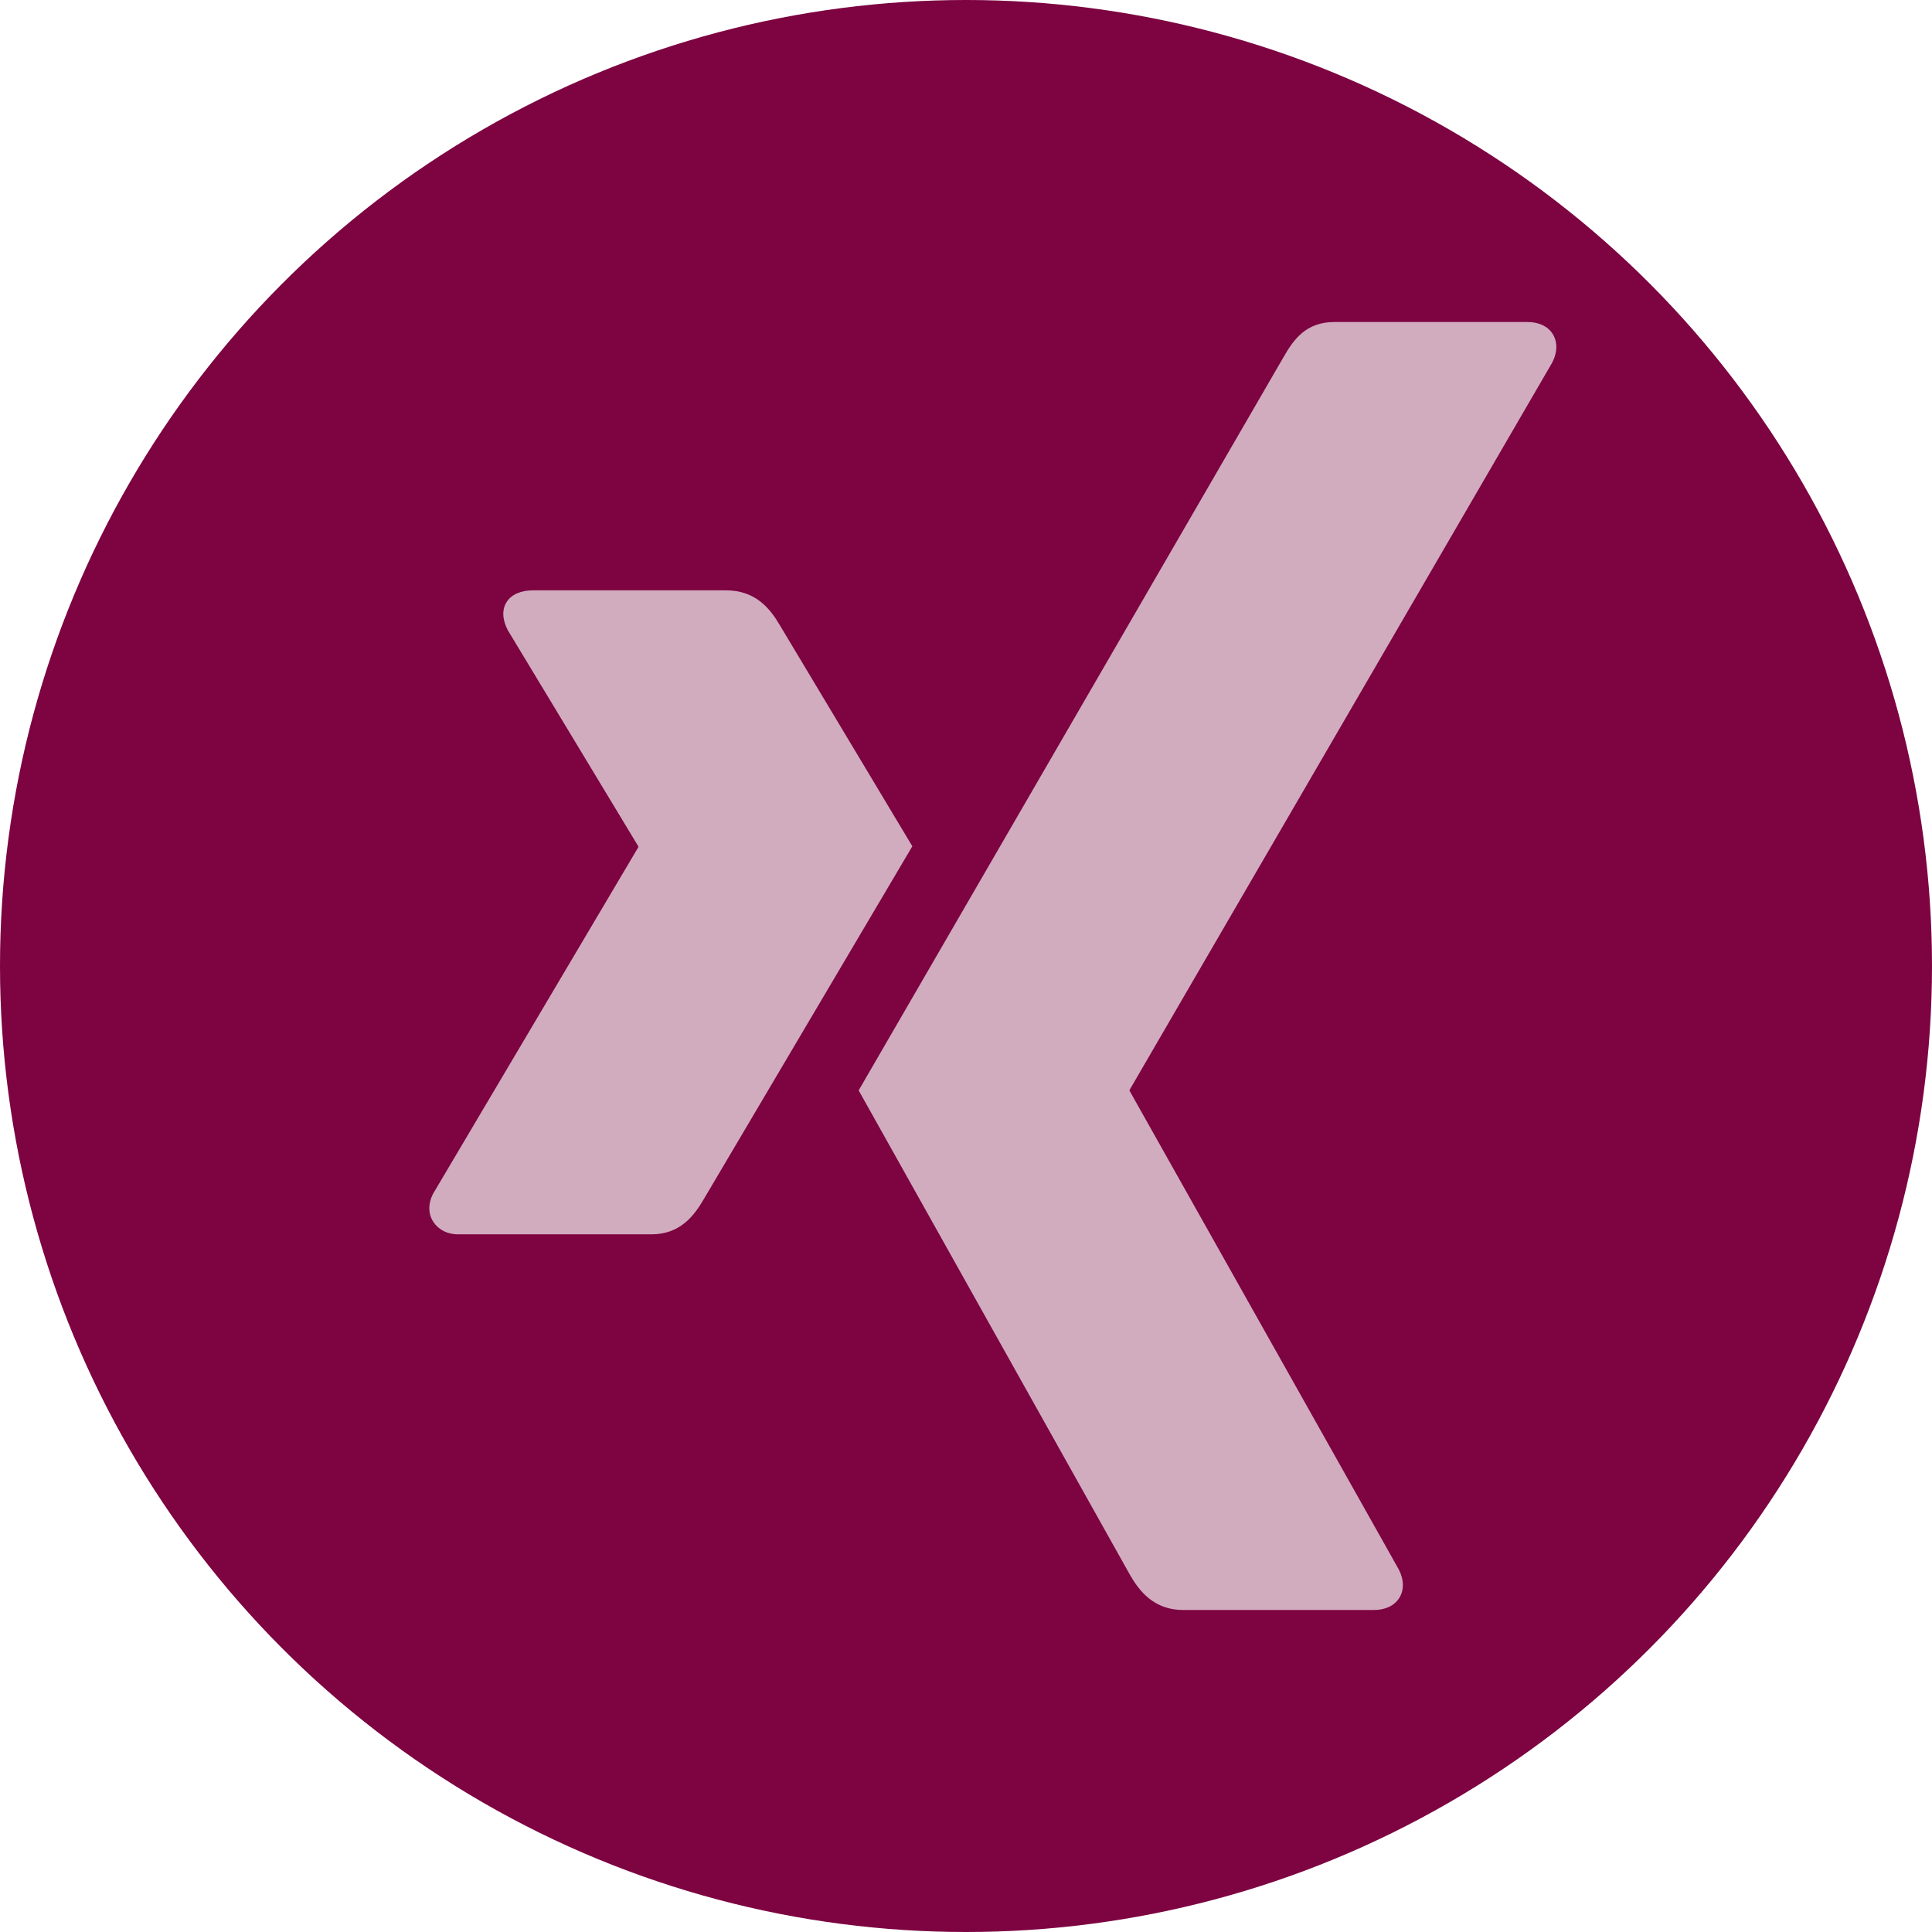
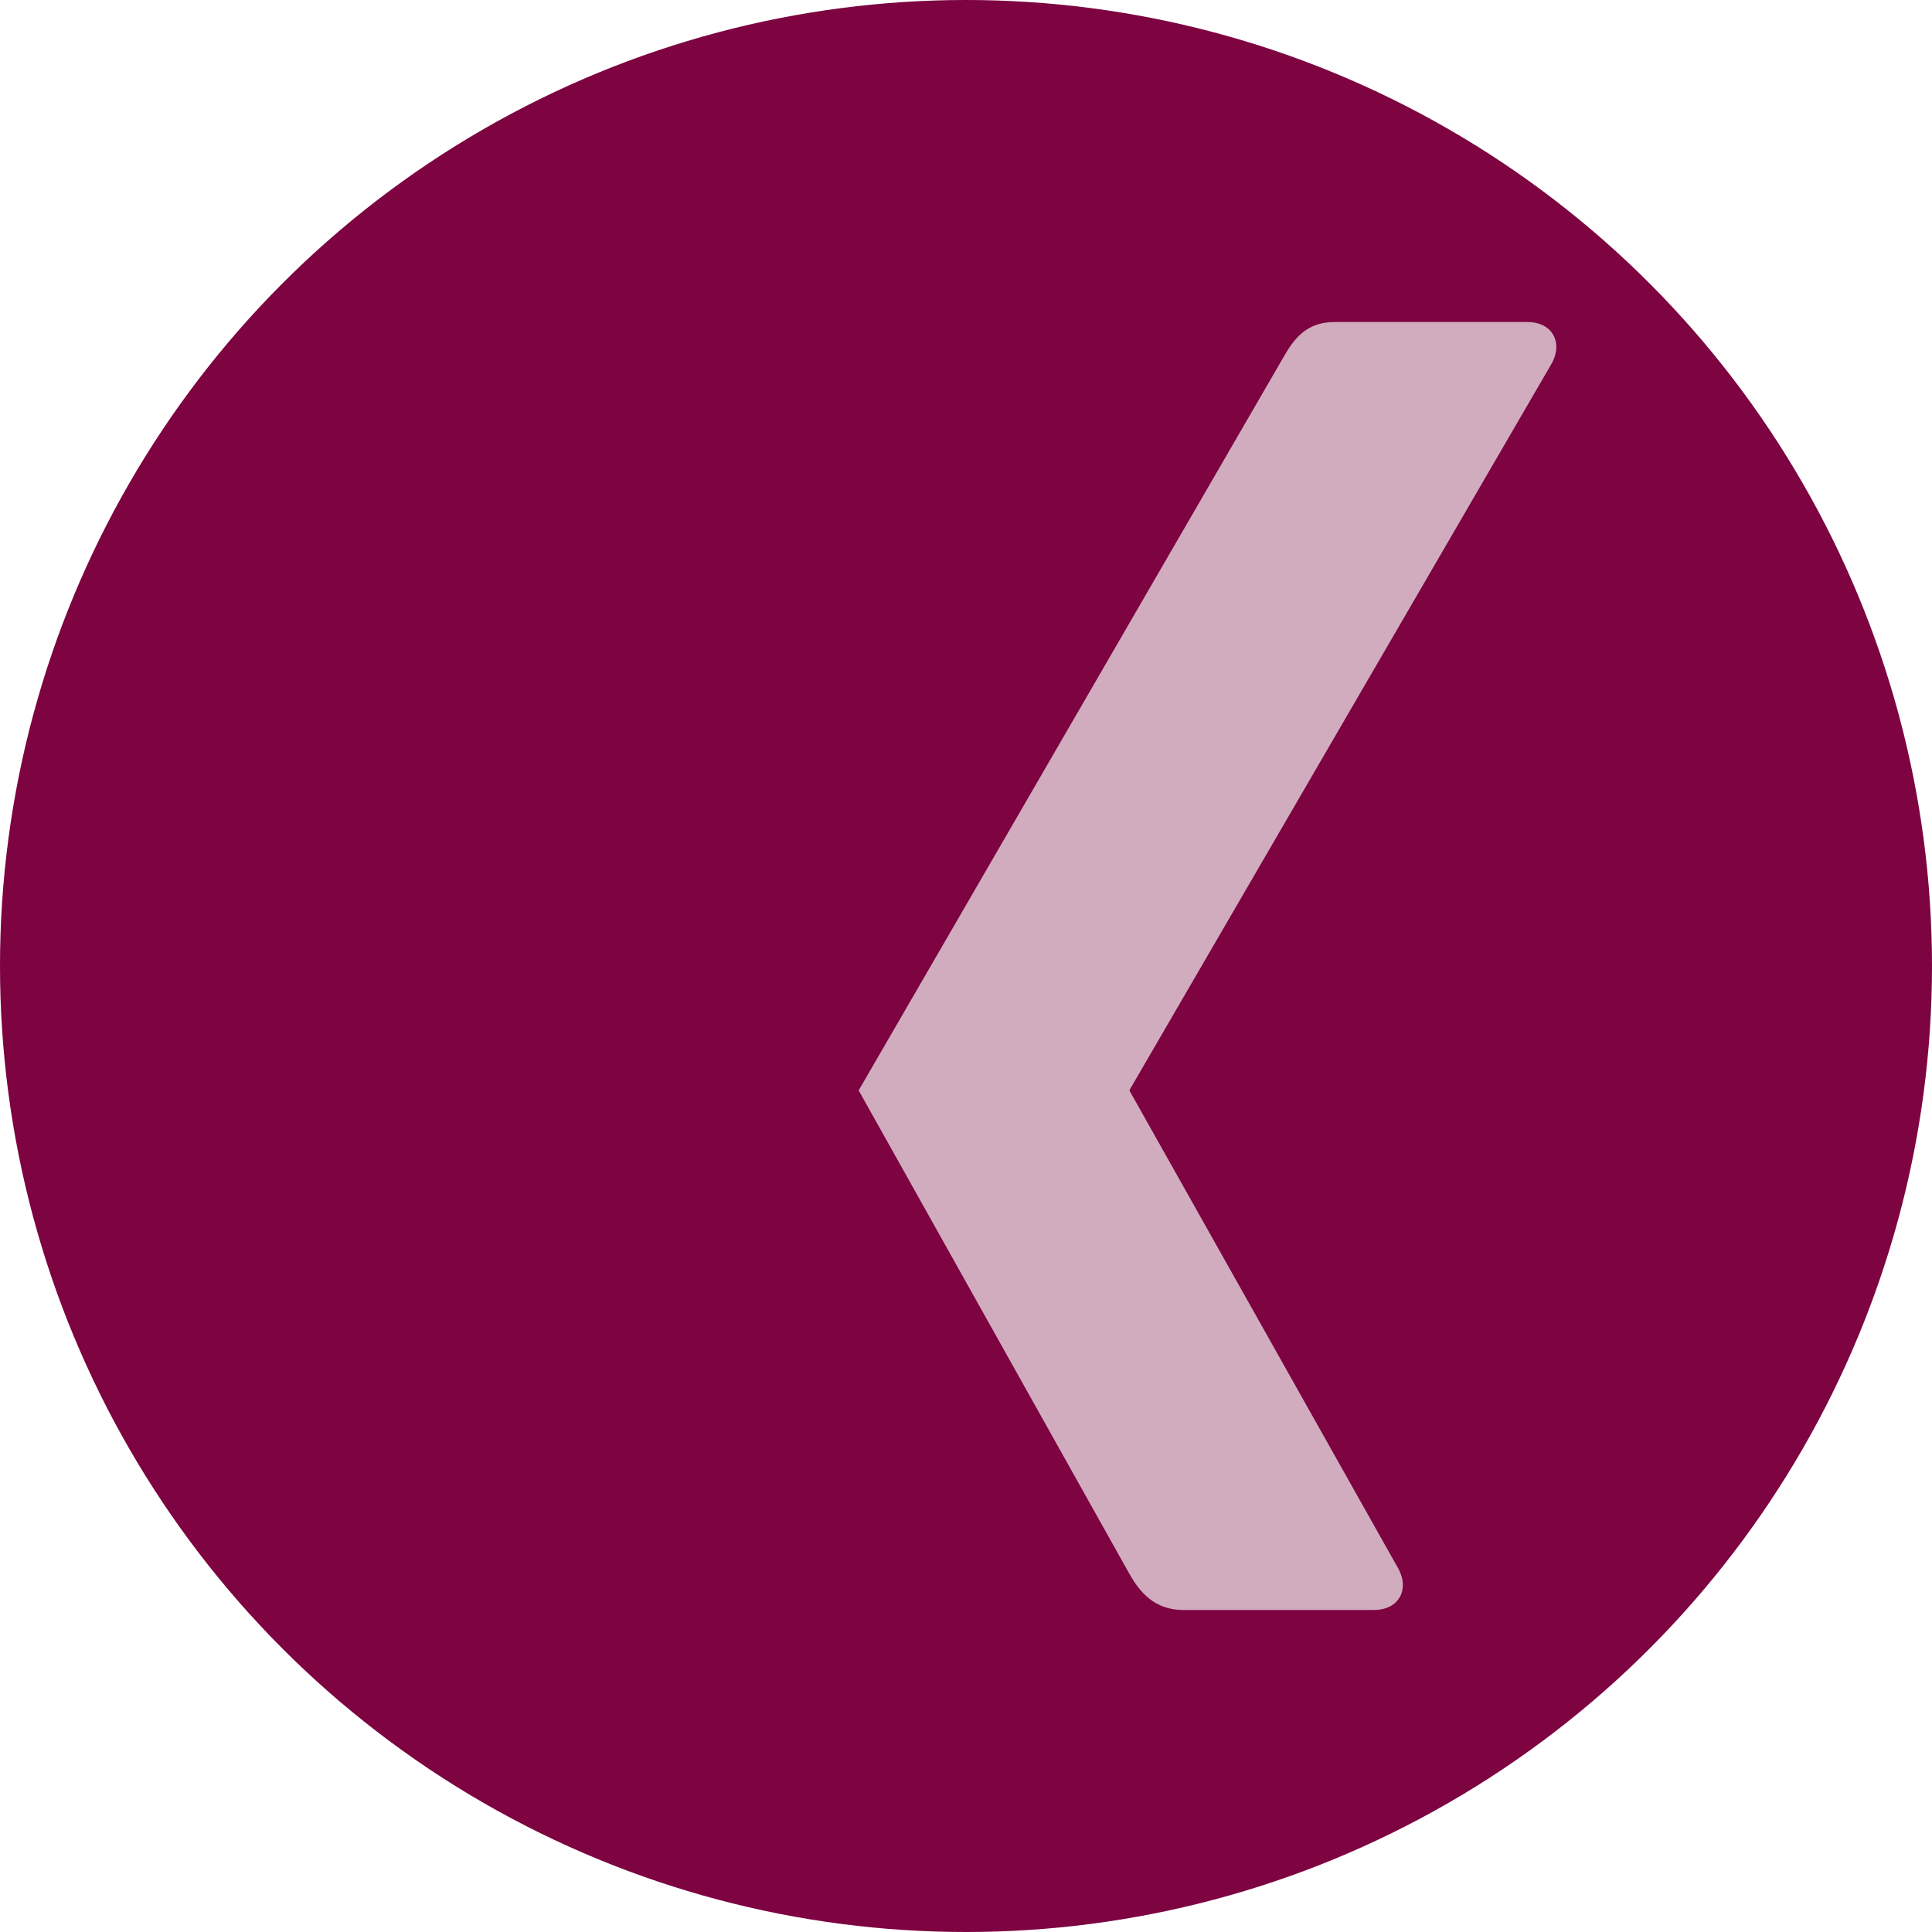
<svg xmlns="http://www.w3.org/2000/svg" width="36px" height="36px" viewBox="0 0 36 36" version="1.1">
  <title>xing</title>
  <g id="xing" stroke="none" stroke-width="1" fill="none" fill-rule="evenodd">
    <circle id="Oval" fill="#7D0341" cx="18" cy="18" r="18" />
    <g id="Group" transform="translate(8, 6)" fill="#D1ACBF" fill-rule="nonzero">
      <g id="Xing_logo">
-         <path d="M1.932,5 C1.715,5 1.533,5.073 1.442,5.215 C1.347,5.362 1.362,5.551 1.462,5.743 L3.893,9.769 C3.897,9.777 3.897,9.781 3.893,9.788 L0.073,16.238 C-0.027,16.428 -0.022,16.619 0.073,16.765 C0.164,16.907 0.326,17 0.543,17 L4.138,17 C4.676,17 4.935,16.653 5.119,16.336 C5.119,16.336 8.855,10.014 9,9.769 C8.985,9.746 6.528,5.645 6.528,5.645 C6.349,5.34 6.079,5 5.527,5 L1.932,5 Z" id="path19359" />
        <path d="M16.866,0 C16.335,0 16.104,0.326 15.914,0.659 C15.914,0.659 8.252,13.883 8,14.318 C8.013,14.341 13.053,23.341 13.053,23.341 C13.229,23.648 13.502,24 14.047,24 L17.599,24 C17.813,24 17.98,23.921 18.071,23.779 C18.166,23.631 18.163,23.436 18.064,23.244 L13.05,14.329 C13.045,14.321 13.045,14.313 13.05,14.306 L20.924,0.755 C21.023,0.564 21.025,0.369 20.931,0.221 C20.841,0.079 20.673,0 20.459,0 L16.866,0 Z" id="path19375" />
      </g>
    </g>
  </g>
</svg>